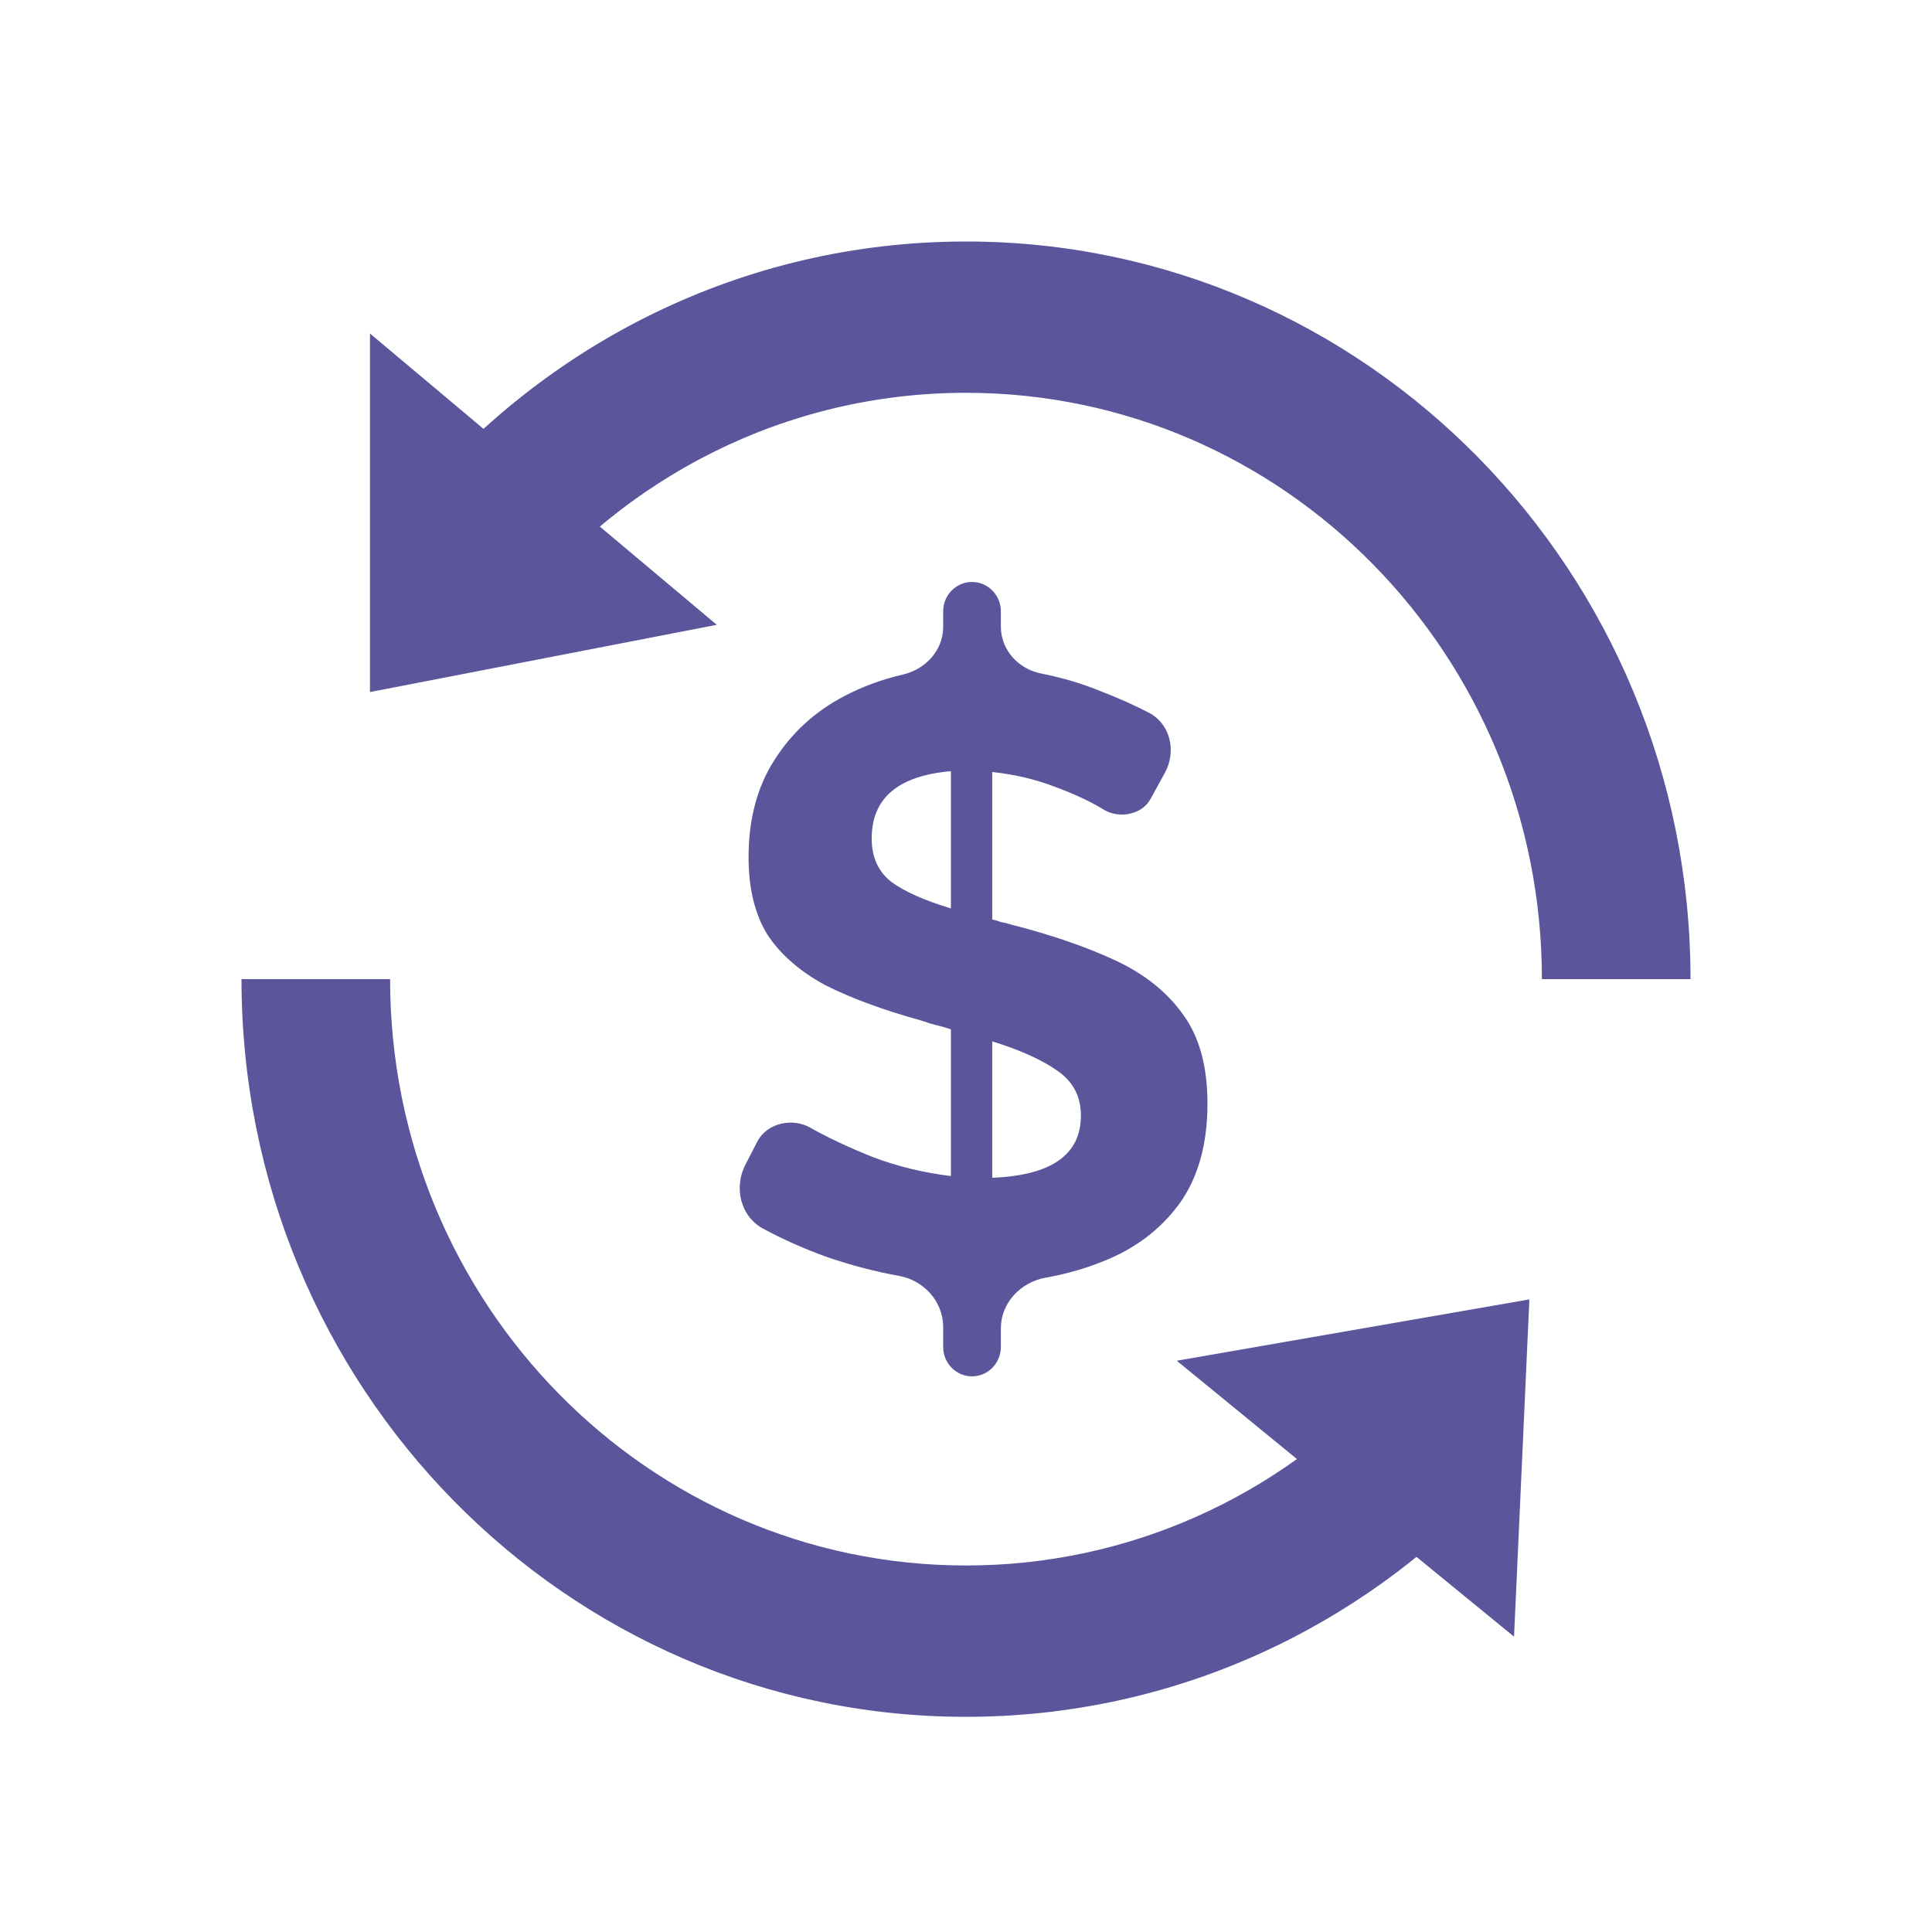
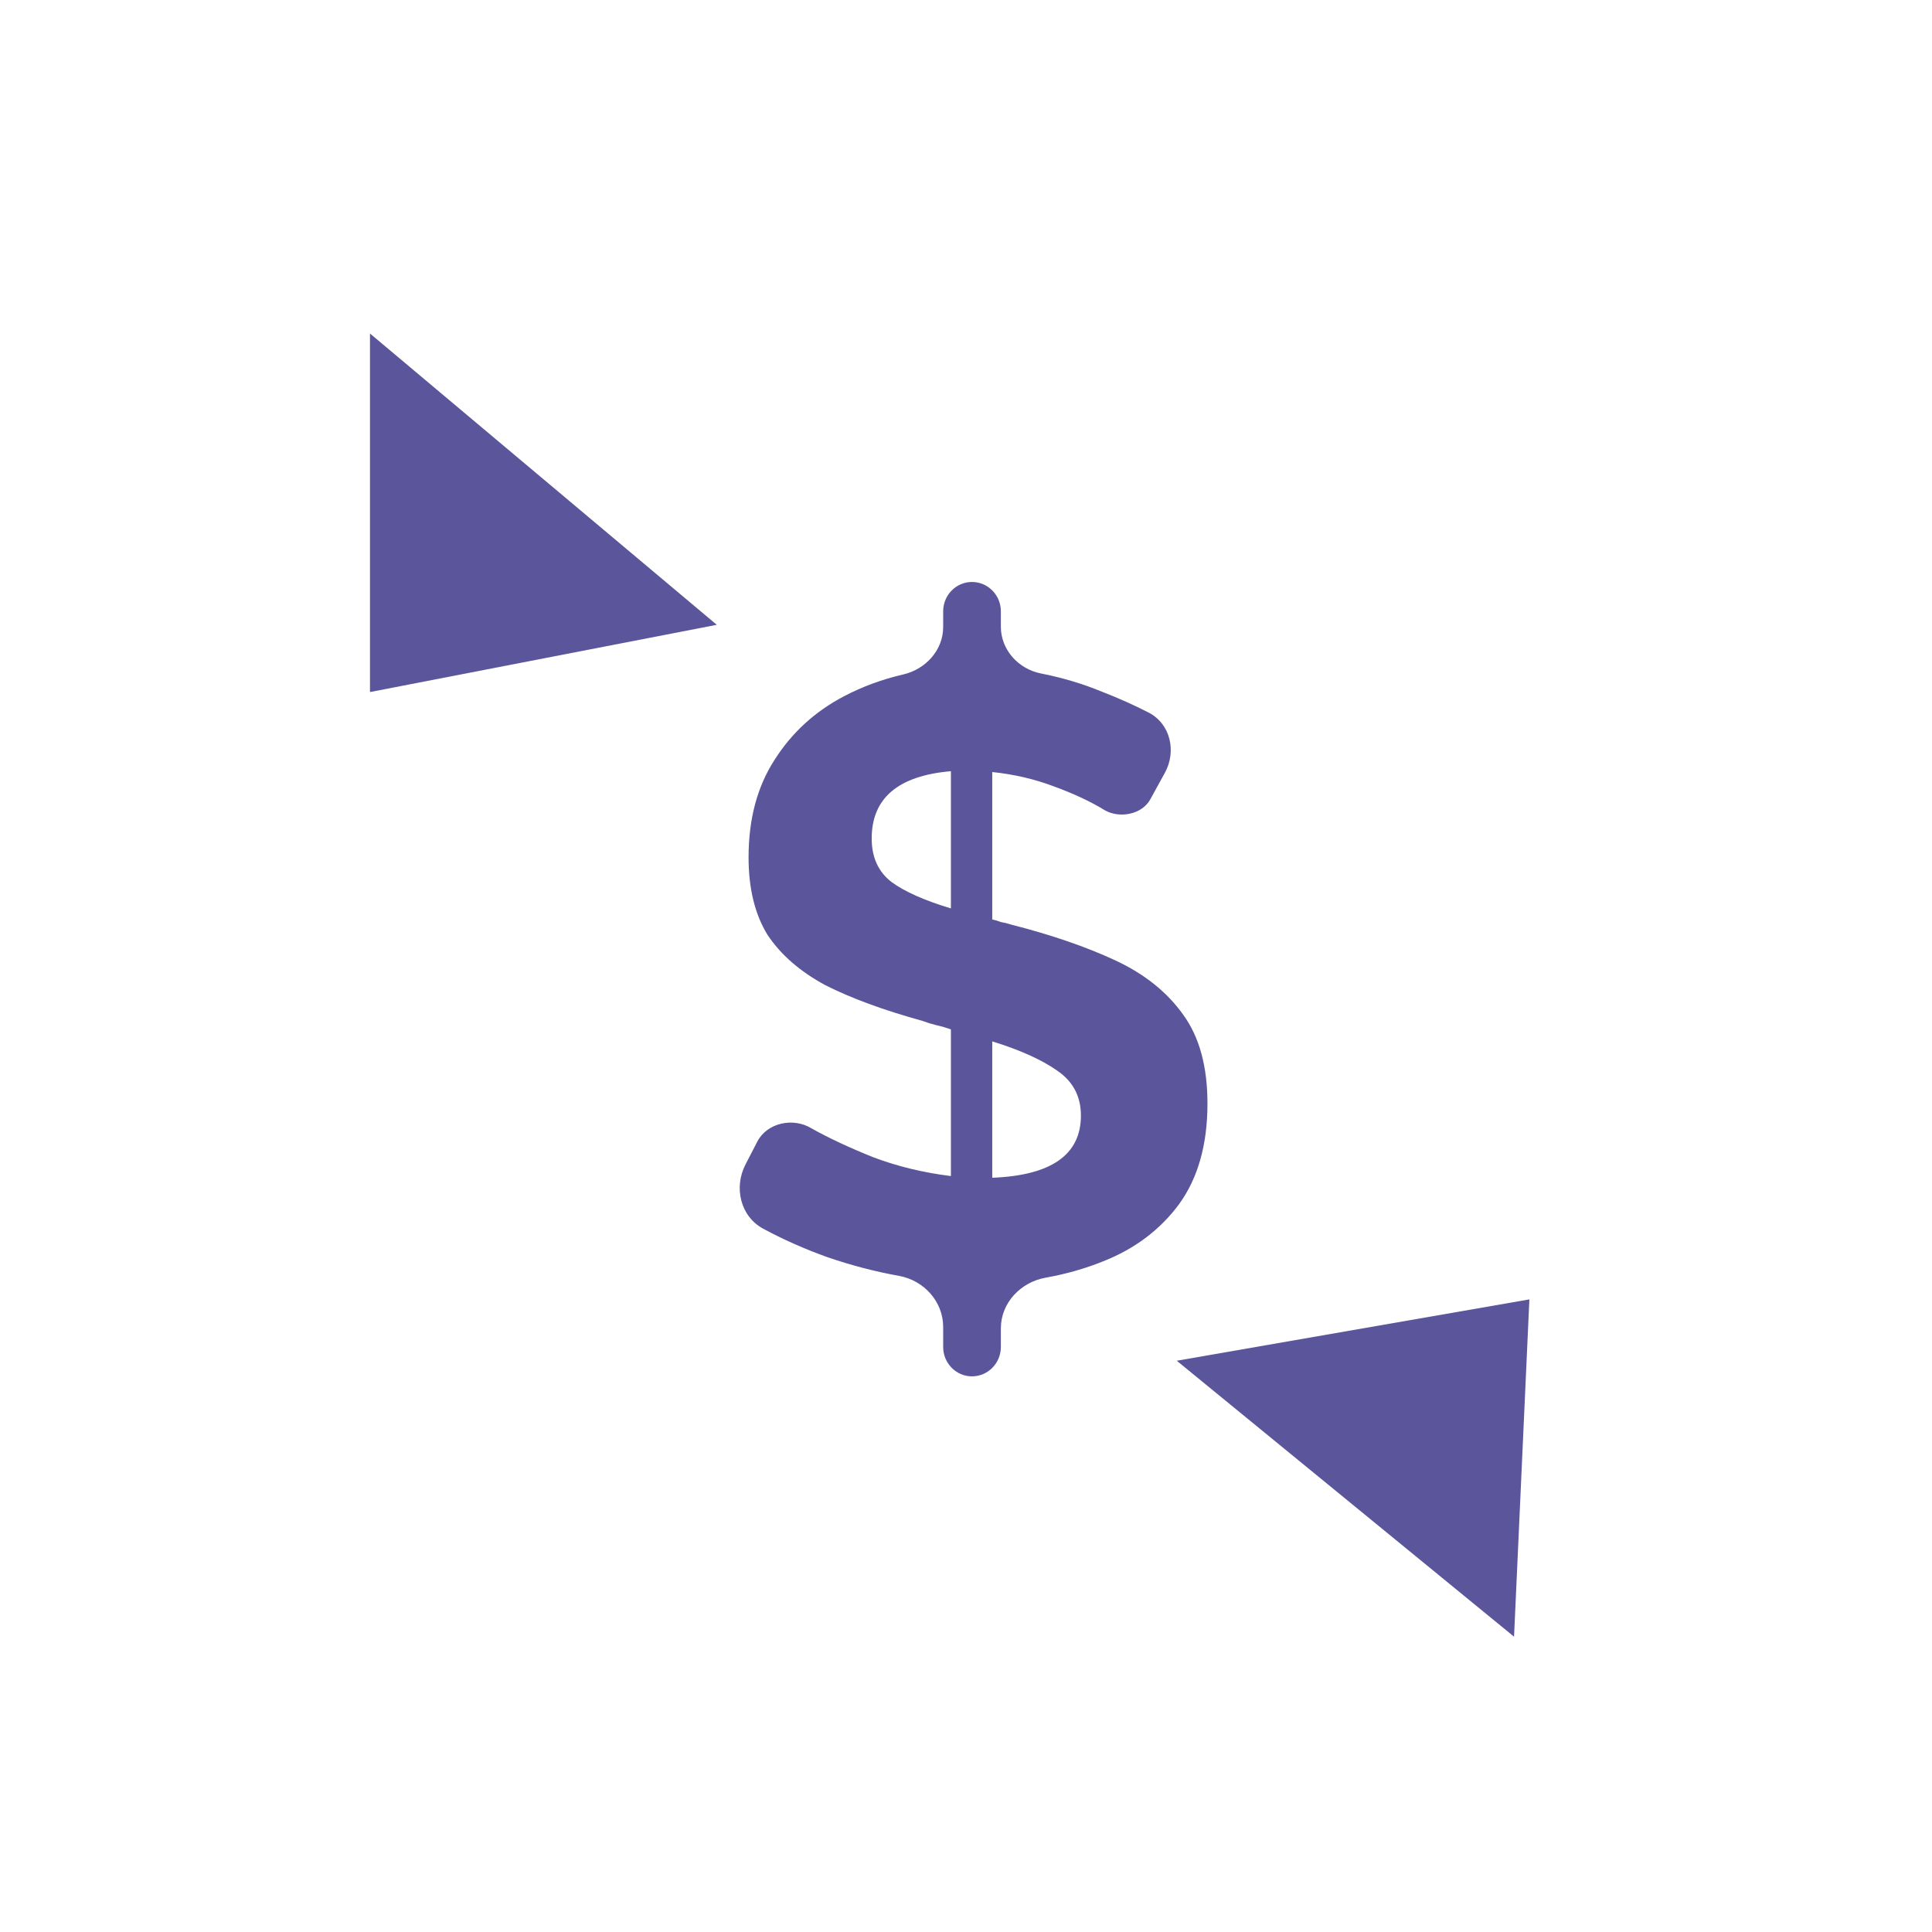
<svg xmlns="http://www.w3.org/2000/svg" width="48" height="48" viewBox="0 0 48 48" fill="none">
  <path d="M28.578 19.861C28.372 20.235 27.824 20.339 27.454 20.134C27.112 19.922 26.691 19.724 26.192 19.541C25.707 19.357 25.194 19.237 24.652 19.181V22.844C24.723 22.858 24.794 22.88 24.866 22.908C24.951 22.922 25.037 22.943 25.122 22.971C26.12 23.226 26.983 23.522 27.711 23.861C28.438 24.2 29.001 24.651 29.4 25.216C29.8 25.767 29.999 26.501 29.999 27.419C29.999 28.435 29.764 29.268 29.294 29.917C28.823 30.553 28.195 31.026 27.411 31.336C26.96 31.518 26.482 31.654 25.977 31.744C25.361 31.854 24.866 32.367 24.866 33.004V33.465C24.866 33.868 24.545 34.195 24.149 34.195C23.753 34.195 23.433 33.868 23.433 33.465V32.97C23.433 32.334 22.952 31.81 22.337 31.699C21.731 31.59 21.134 31.433 20.545 31.23C19.984 31.028 19.456 30.794 18.96 30.526C18.396 30.222 18.225 29.503 18.523 28.928L18.815 28.363C19.059 27.891 19.711 27.757 20.16 28.033C20.588 28.273 21.101 28.513 21.7 28.753C22.299 28.979 22.941 29.134 23.625 29.219V25.576C23.511 25.534 23.39 25.499 23.261 25.47C23.147 25.442 23.033 25.407 22.919 25.364C21.949 25.096 21.144 24.8 20.502 24.475C19.875 24.136 19.397 23.72 19.069 23.226C18.755 22.717 18.598 22.075 18.598 21.299C18.598 20.353 18.812 19.548 19.24 18.884C19.668 18.207 20.245 17.677 20.973 17.296C21.427 17.058 21.917 16.878 22.443 16.756C22.996 16.627 23.433 16.155 23.433 15.577V15.188C23.433 14.785 23.753 14.459 24.149 14.459C24.545 14.459 24.866 14.785 24.866 15.188V15.569C24.866 16.149 25.306 16.624 25.866 16.733C26.396 16.837 26.904 16.989 27.39 17.19C27.801 17.35 28.184 17.521 28.538 17.704C29.077 17.981 29.236 18.664 28.941 19.2L28.578 19.861ZM21.657 20.833C21.657 21.299 21.821 21.659 22.149 21.913C22.477 22.153 22.969 22.372 23.625 22.569V19.16C22.313 19.273 21.657 19.83 21.657 20.833ZM26.855 27.715C26.855 27.235 26.655 26.861 26.256 26.593C25.871 26.324 25.336 26.084 24.652 25.873V29.261C26.12 29.204 26.855 28.689 26.855 27.715Z" fill="#5B559C" />
-   <path fill-rule="evenodd" clip-rule="evenodd" d="M38.308 24.327C38.308 16.281 31.902 9.759 24 9.759C19.497 9.759 15.48 11.877 12.857 15.188L10.199 12.561C13.501 8.55 18.458 6 24 6C33.941 6 42 14.205 42 24.327H38.308ZM9.692 24.327H6C6 34.448 14.059 42.654 24 42.654C29.141 42.654 33.779 40.459 37.059 36.94L34.333 34.403C31.729 37.171 28.062 38.894 24 38.894C16.098 38.894 9.692 32.372 9.692 24.327Z" fill="#5B559C" />
-   <path d="M17.808 15.523L9.192 8.286L9.192 17.194L17.808 15.523Z" fill="#5B559C" />
+   <path d="M17.808 15.523L9.192 8.286L9.192 17.194Z" fill="#5B559C" />
  <path d="M29.236 33.807L37.616 40.663L37.997 32.283L29.236 33.807Z" fill="#5B559C" />
</svg>